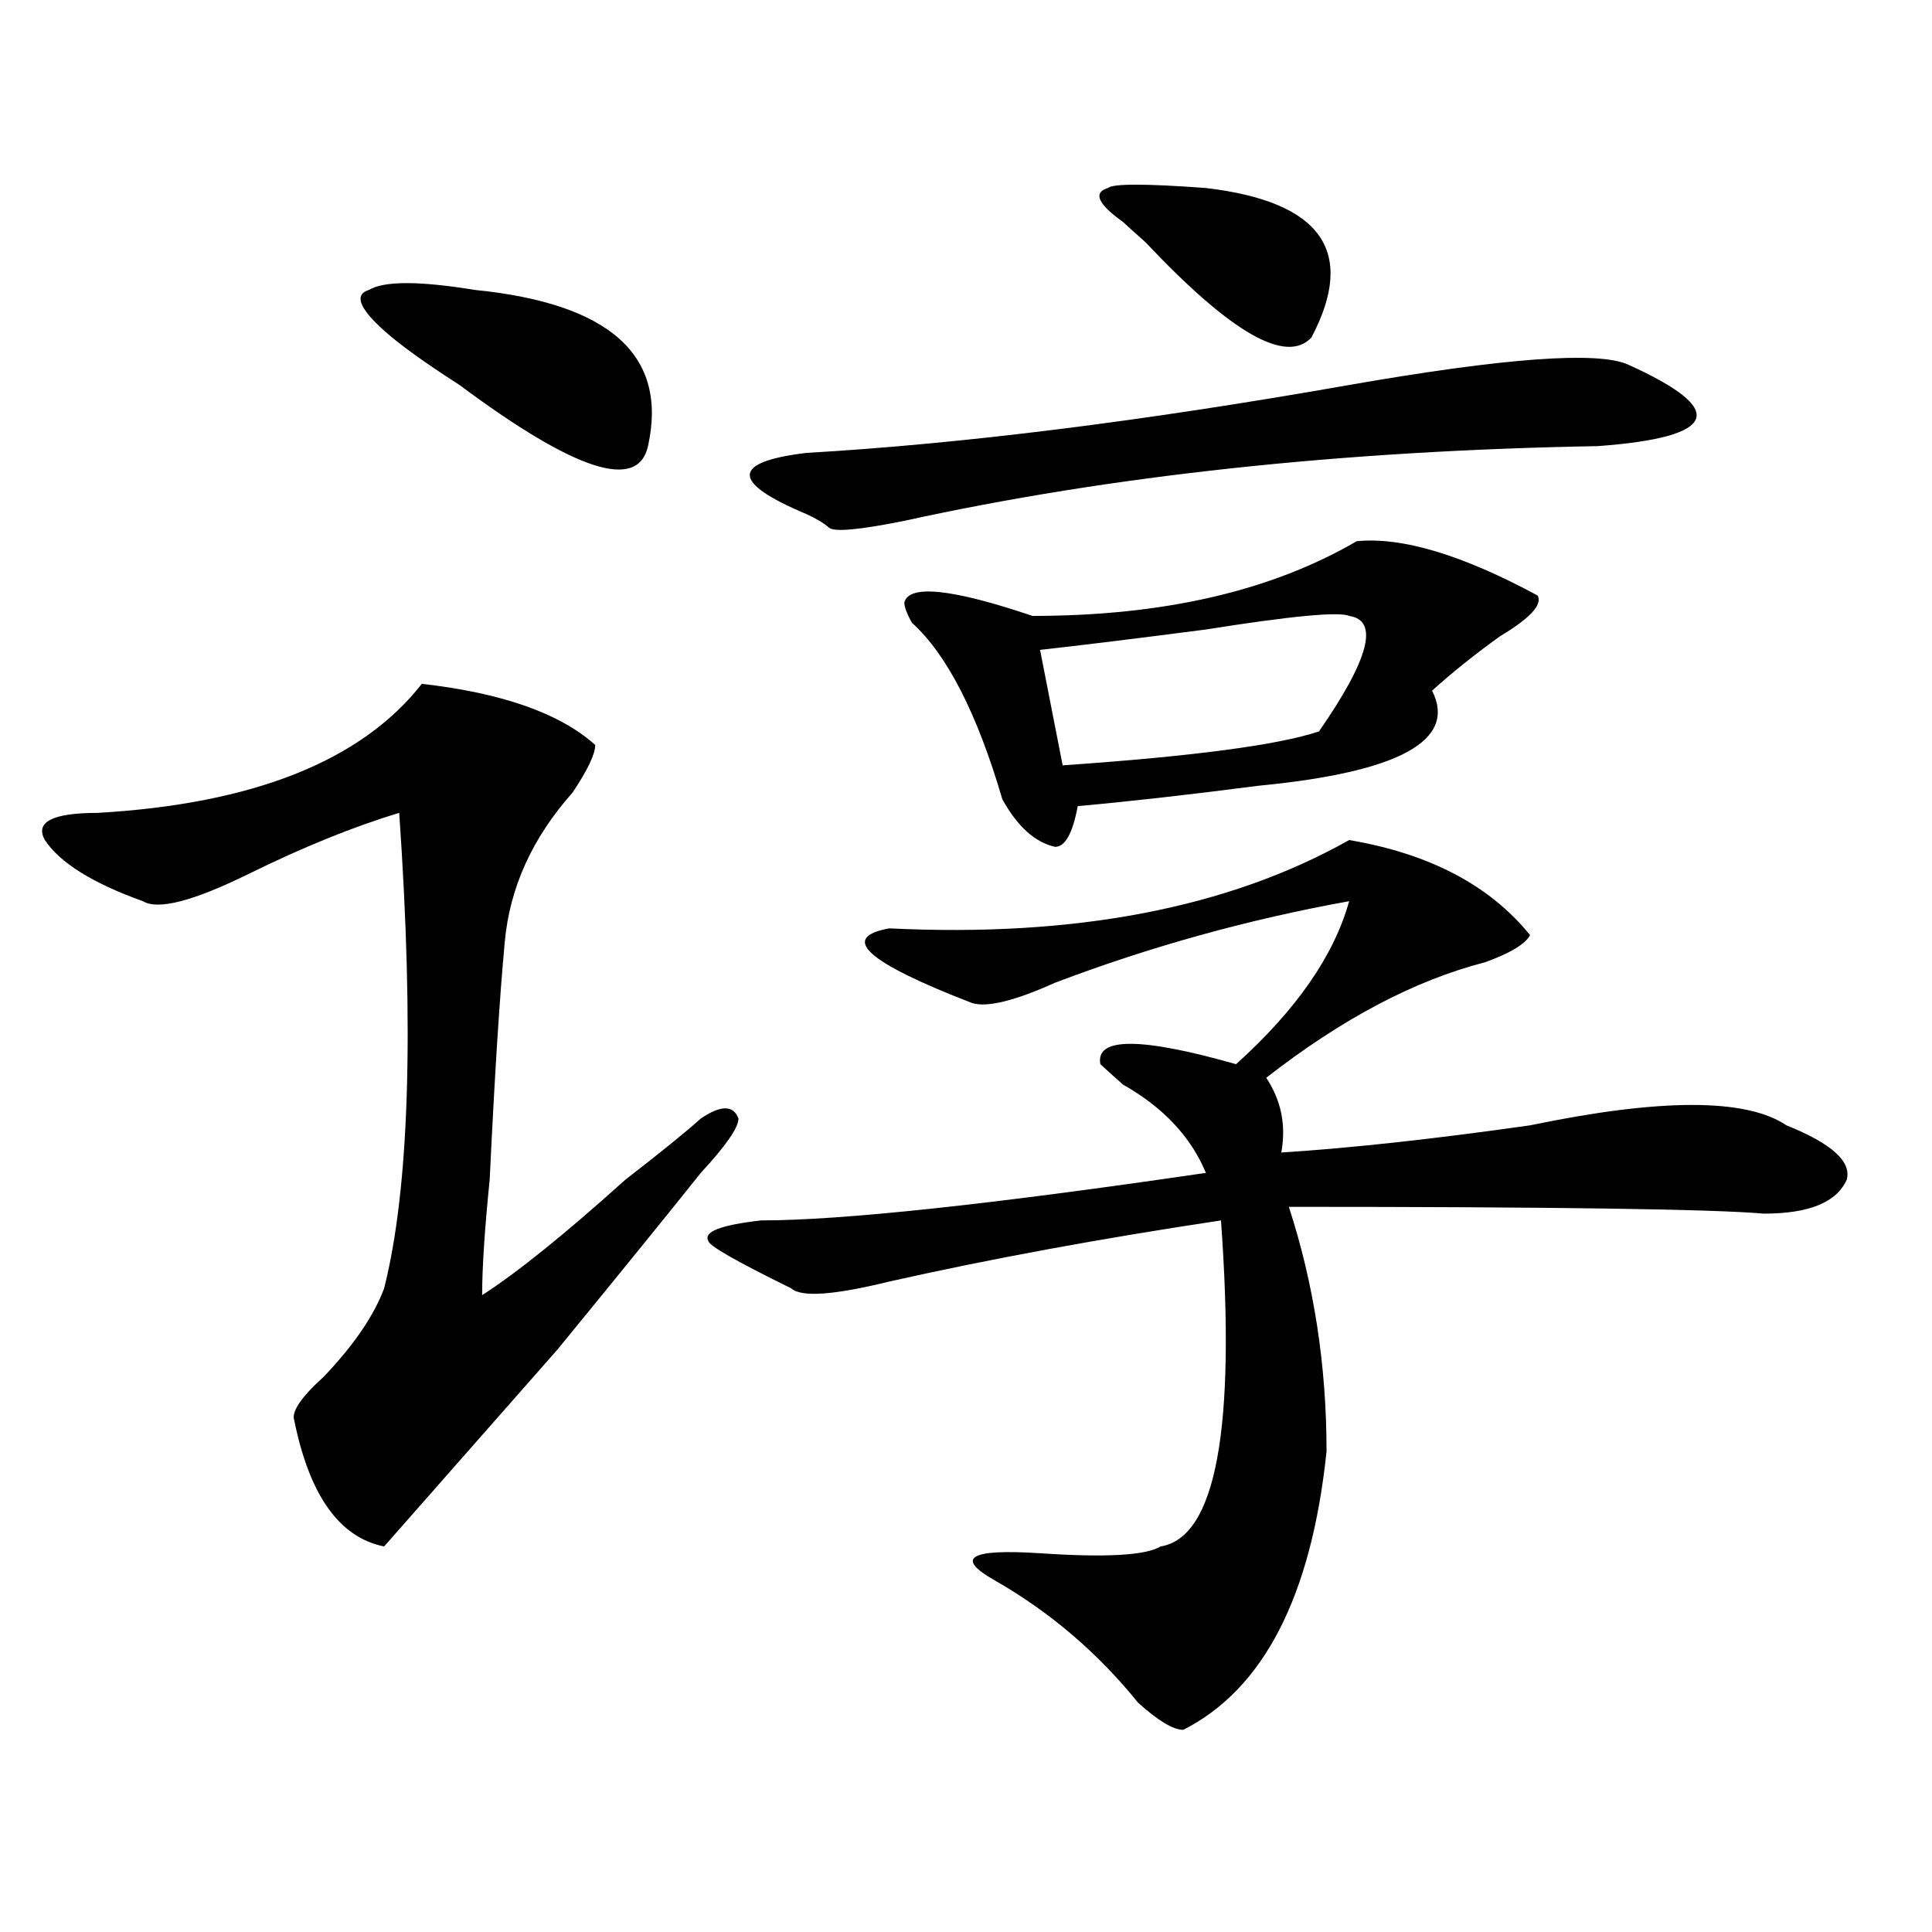
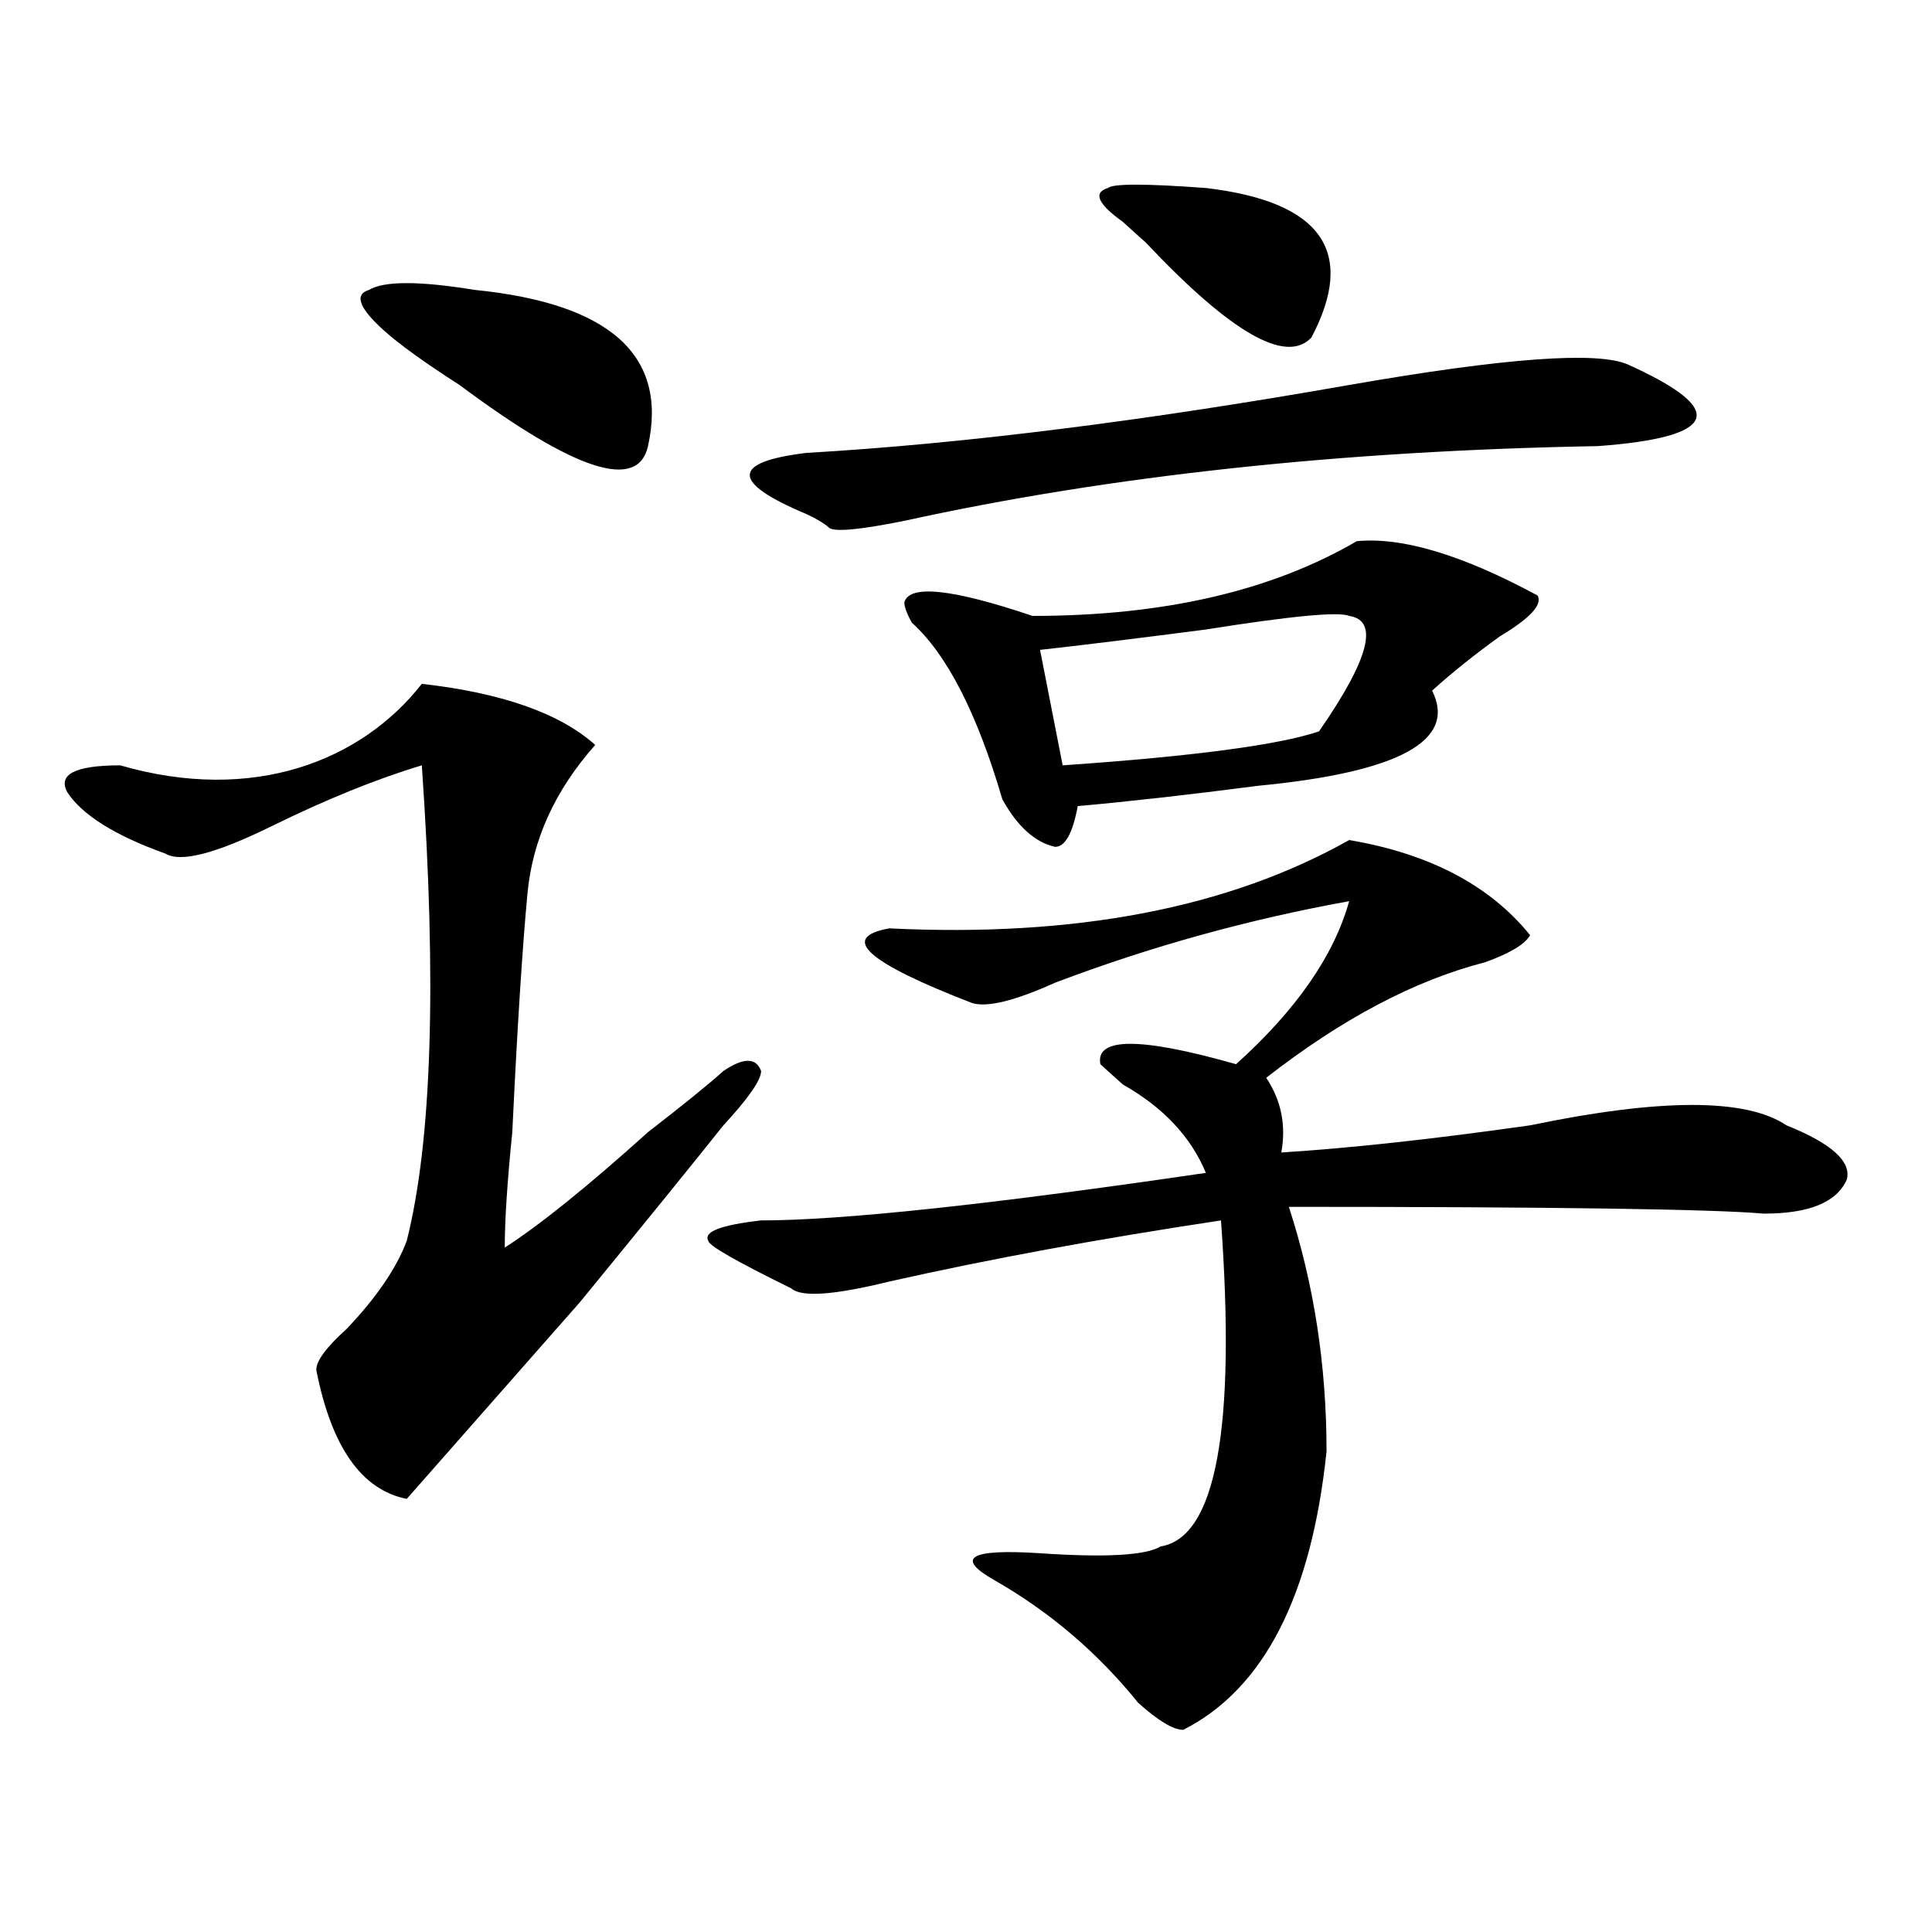
<svg xmlns="http://www.w3.org/2000/svg" version="1.1" id="图层_1" x="0px" y="0px" width="1000px" height="1000px" viewBox="0 0 1000 1000" enable-background="new 0 0 1000 1000" xml:space="preserve">
-   <path d="M218.336,353.953c41.584,4.725,71.522,15.271,89.754,31.641c0,4.725-3.902,12.909-11.707,24.609  c-20.854,23.456-32.561,49.219-35.121,77.344c-2.622,28.125-5.244,69.159-7.805,123.047c-2.622,25.818-3.902,45.703-3.902,59.766  c18.17-11.7,42.926-31.641,74.145-59.766c18.17-14.063,31.219-24.609,39.023-31.641c10.365-7.031,16.89-7.031,19.512,0  c0,4.725-6.524,14.063-19.512,28.125c-13.049,16.425-37.743,46.912-74.145,91.406l-89.754,101.953  c-23.414-4.669-39.023-26.916-46.828-66.797c0-4.669,5.183-11.7,15.609-21.094c15.609-16.369,25.975-31.641,31.219-45.703  c12.987-51.525,15.609-133.594,7.805-246.094c-23.414,7.031-49.45,17.578-78.047,31.641c-28.658,14.063-46.828,18.787-54.633,14.063  c-26.036-9.338-42.926-19.885-50.73-31.641c-5.244-9.338,3.902-14.063,27.316-14.063  C131.143,416.081,187.117,393.834,218.336,353.953z M198.824,171.141c-13.049-11.7-15.609-18.731-7.805-21.094  c7.805-4.669,25.975-4.669,54.633,0c70.242,7.031,100.119,34.003,89.754,80.859c-5.244,23.456-37.743,12.909-97.559-31.641  C219.616,187.565,206.629,178.172,198.824,171.141z M698.324,434.813c41.584,7.031,72.803,23.456,93.656,49.219  c-2.622,4.725-10.427,9.394-23.414,14.063c-36.463,9.394-74.145,29.334-113.168,59.766c7.805,11.756,10.365,24.609,7.805,38.672  c36.401-2.307,79.327-7.031,128.777-14.063c67.62-14.063,111.826-14.063,132.68,0c23.414,9.394,33.779,18.787,31.219,28.125  c-5.244,11.756-19.512,17.578-42.926,17.578c-26.036-2.307-107.985-3.516-245.848-3.516c12.987,39.881,19.512,82.068,19.512,126.563  c-7.805,74.981-32.561,123.047-74.145,144.141c-5.244,0-13.049-4.725-23.414-14.063c-20.854-25.818-45.548-46.912-74.145-63.281  c-20.854-11.756-13.049-16.425,23.414-14.063c33.779,2.307,54.633,1.153,62.438-3.516c28.597-4.669,39.023-60.919,31.219-168.75  c-62.438,9.394-119.692,19.94-171.703,31.641c-28.658,7.031-45.548,8.24-50.73,3.516c-28.658-14.063-42.926-22.247-42.926-24.609  c-2.622-4.669,6.463-8.185,27.316-10.547c41.584,0,118.351-8.185,230.238-24.609c-7.805-18.731-22.134-33.947-42.926-45.703  c-5.244-4.669-9.146-8.185-11.707-10.547c-2.622-14.063,20.792-14.063,70.242,0c31.219-28.125,50.73-56.25,58.535-84.375  c-52.072,9.394-102.803,23.456-152.191,42.188c-20.854,9.394-35.121,12.909-42.926,10.547  c-54.633-21.094-68.962-33.947-42.926-38.672C556.498,485.24,635.887,469.969,698.324,434.813z M842.711,188.719  c25.975,11.756,37.682,21.094,35.121,28.125c-2.622,7.031-19.512,11.756-50.73,14.063c-132.68,2.362-252.372,15.271-359.016,38.672  c-23.414,4.725-36.463,5.878-39.023,3.516c-2.622-2.307-6.524-4.669-11.707-7.031c-39.023-16.369-39.023-26.916,0-31.641  c80.607-4.669,174.264-16.369,280.969-35.156C778.932,185.203,827.102,181.688,842.711,188.719z M702.227,280.125  c23.414-2.307,54.633,7.031,93.656,28.125c2.561,4.725-3.902,11.756-19.512,21.094c-13.049,9.394-24.756,18.787-35.121,28.125  c12.987,25.818-16.951,42.188-89.754,49.219c-36.463,4.725-67.682,8.24-93.656,10.547c-2.622,14.063-6.524,21.094-11.707,21.094  c-10.427-2.307-19.512-10.547-27.316-24.609c-13.049-44.494-28.658-74.981-46.828-91.406c-2.622-4.669-3.902-8.185-3.902-10.547  c2.561-9.338,24.694-7.031,66.34,7.031C602.046,318.797,657.959,305.943,702.227,280.125z M698.324,318.797  c-5.244-2.307-29.938,0-74.145,7.031c-36.463,4.725-65.06,8.24-85.852,10.547l11.707,59.766  c67.62-4.669,111.826-10.547,132.68-17.578C708.689,341.1,713.934,321.159,698.324,318.797z M581.254,114.891  c-13.049-9.338-15.609-15.216-7.805-17.578c2.561-2.307,19.512-2.307,50.73,0c59.815,7.031,78.047,32.85,54.633,77.344  c-13.049,14.063-41.646-2.307-85.852-49.219C587.717,120.769,583.814,117.253,581.254,114.891z" />
+   <path d="M218.336,353.953c41.584,4.725,71.522,15.271,89.754,31.641c-20.854,23.456-32.561,49.219-35.121,77.344c-2.622,28.125-5.244,69.159-7.805,123.047c-2.622,25.818-3.902,45.703-3.902,59.766  c18.17-11.7,42.926-31.641,74.145-59.766c18.17-14.063,31.219-24.609,39.023-31.641c10.365-7.031,16.89-7.031,19.512,0  c0,4.725-6.524,14.063-19.512,28.125c-13.049,16.425-37.743,46.912-74.145,91.406l-89.754,101.953  c-23.414-4.669-39.023-26.916-46.828-66.797c0-4.669,5.183-11.7,15.609-21.094c15.609-16.369,25.975-31.641,31.219-45.703  c12.987-51.525,15.609-133.594,7.805-246.094c-23.414,7.031-49.45,17.578-78.047,31.641c-28.658,14.063-46.828,18.787-54.633,14.063  c-26.036-9.338-42.926-19.885-50.73-31.641c-5.244-9.338,3.902-14.063,27.316-14.063  C131.143,416.081,187.117,393.834,218.336,353.953z M198.824,171.141c-13.049-11.7-15.609-18.731-7.805-21.094  c7.805-4.669,25.975-4.669,54.633,0c70.242,7.031,100.119,34.003,89.754,80.859c-5.244,23.456-37.743,12.909-97.559-31.641  C219.616,187.565,206.629,178.172,198.824,171.141z M698.324,434.813c41.584,7.031,72.803,23.456,93.656,49.219  c-2.622,4.725-10.427,9.394-23.414,14.063c-36.463,9.394-74.145,29.334-113.168,59.766c7.805,11.756,10.365,24.609,7.805,38.672  c36.401-2.307,79.327-7.031,128.777-14.063c67.62-14.063,111.826-14.063,132.68,0c23.414,9.394,33.779,18.787,31.219,28.125  c-5.244,11.756-19.512,17.578-42.926,17.578c-26.036-2.307-107.985-3.516-245.848-3.516c12.987,39.881,19.512,82.068,19.512,126.563  c-7.805,74.981-32.561,123.047-74.145,144.141c-5.244,0-13.049-4.725-23.414-14.063c-20.854-25.818-45.548-46.912-74.145-63.281  c-20.854-11.756-13.049-16.425,23.414-14.063c33.779,2.307,54.633,1.153,62.438-3.516c28.597-4.669,39.023-60.919,31.219-168.75  c-62.438,9.394-119.692,19.94-171.703,31.641c-28.658,7.031-45.548,8.24-50.73,3.516c-28.658-14.063-42.926-22.247-42.926-24.609  c-2.622-4.669,6.463-8.185,27.316-10.547c41.584,0,118.351-8.185,230.238-24.609c-7.805-18.731-22.134-33.947-42.926-45.703  c-5.244-4.669-9.146-8.185-11.707-10.547c-2.622-14.063,20.792-14.063,70.242,0c31.219-28.125,50.73-56.25,58.535-84.375  c-52.072,9.394-102.803,23.456-152.191,42.188c-20.854,9.394-35.121,12.909-42.926,10.547  c-54.633-21.094-68.962-33.947-42.926-38.672C556.498,485.24,635.887,469.969,698.324,434.813z M842.711,188.719  c25.975,11.756,37.682,21.094,35.121,28.125c-2.622,7.031-19.512,11.756-50.73,14.063c-132.68,2.362-252.372,15.271-359.016,38.672  c-23.414,4.725-36.463,5.878-39.023,3.516c-2.622-2.307-6.524-4.669-11.707-7.031c-39.023-16.369-39.023-26.916,0-31.641  c80.607-4.669,174.264-16.369,280.969-35.156C778.932,185.203,827.102,181.688,842.711,188.719z M702.227,280.125  c23.414-2.307,54.633,7.031,93.656,28.125c2.561,4.725-3.902,11.756-19.512,21.094c-13.049,9.394-24.756,18.787-35.121,28.125  c12.987,25.818-16.951,42.188-89.754,49.219c-36.463,4.725-67.682,8.24-93.656,10.547c-2.622,14.063-6.524,21.094-11.707,21.094  c-10.427-2.307-19.512-10.547-27.316-24.609c-13.049-44.494-28.658-74.981-46.828-91.406c-2.622-4.669-3.902-8.185-3.902-10.547  c2.561-9.338,24.694-7.031,66.34,7.031C602.046,318.797,657.959,305.943,702.227,280.125z M698.324,318.797  c-5.244-2.307-29.938,0-74.145,7.031c-36.463,4.725-65.06,8.24-85.852,10.547l11.707,59.766  c67.62-4.669,111.826-10.547,132.68-17.578C708.689,341.1,713.934,321.159,698.324,318.797z M581.254,114.891  c-13.049-9.338-15.609-15.216-7.805-17.578c2.561-2.307,19.512-2.307,50.73,0c59.815,7.031,78.047,32.85,54.633,77.344  c-13.049,14.063-41.646-2.307-85.852-49.219C587.717,120.769,583.814,117.253,581.254,114.891z" />
</svg>